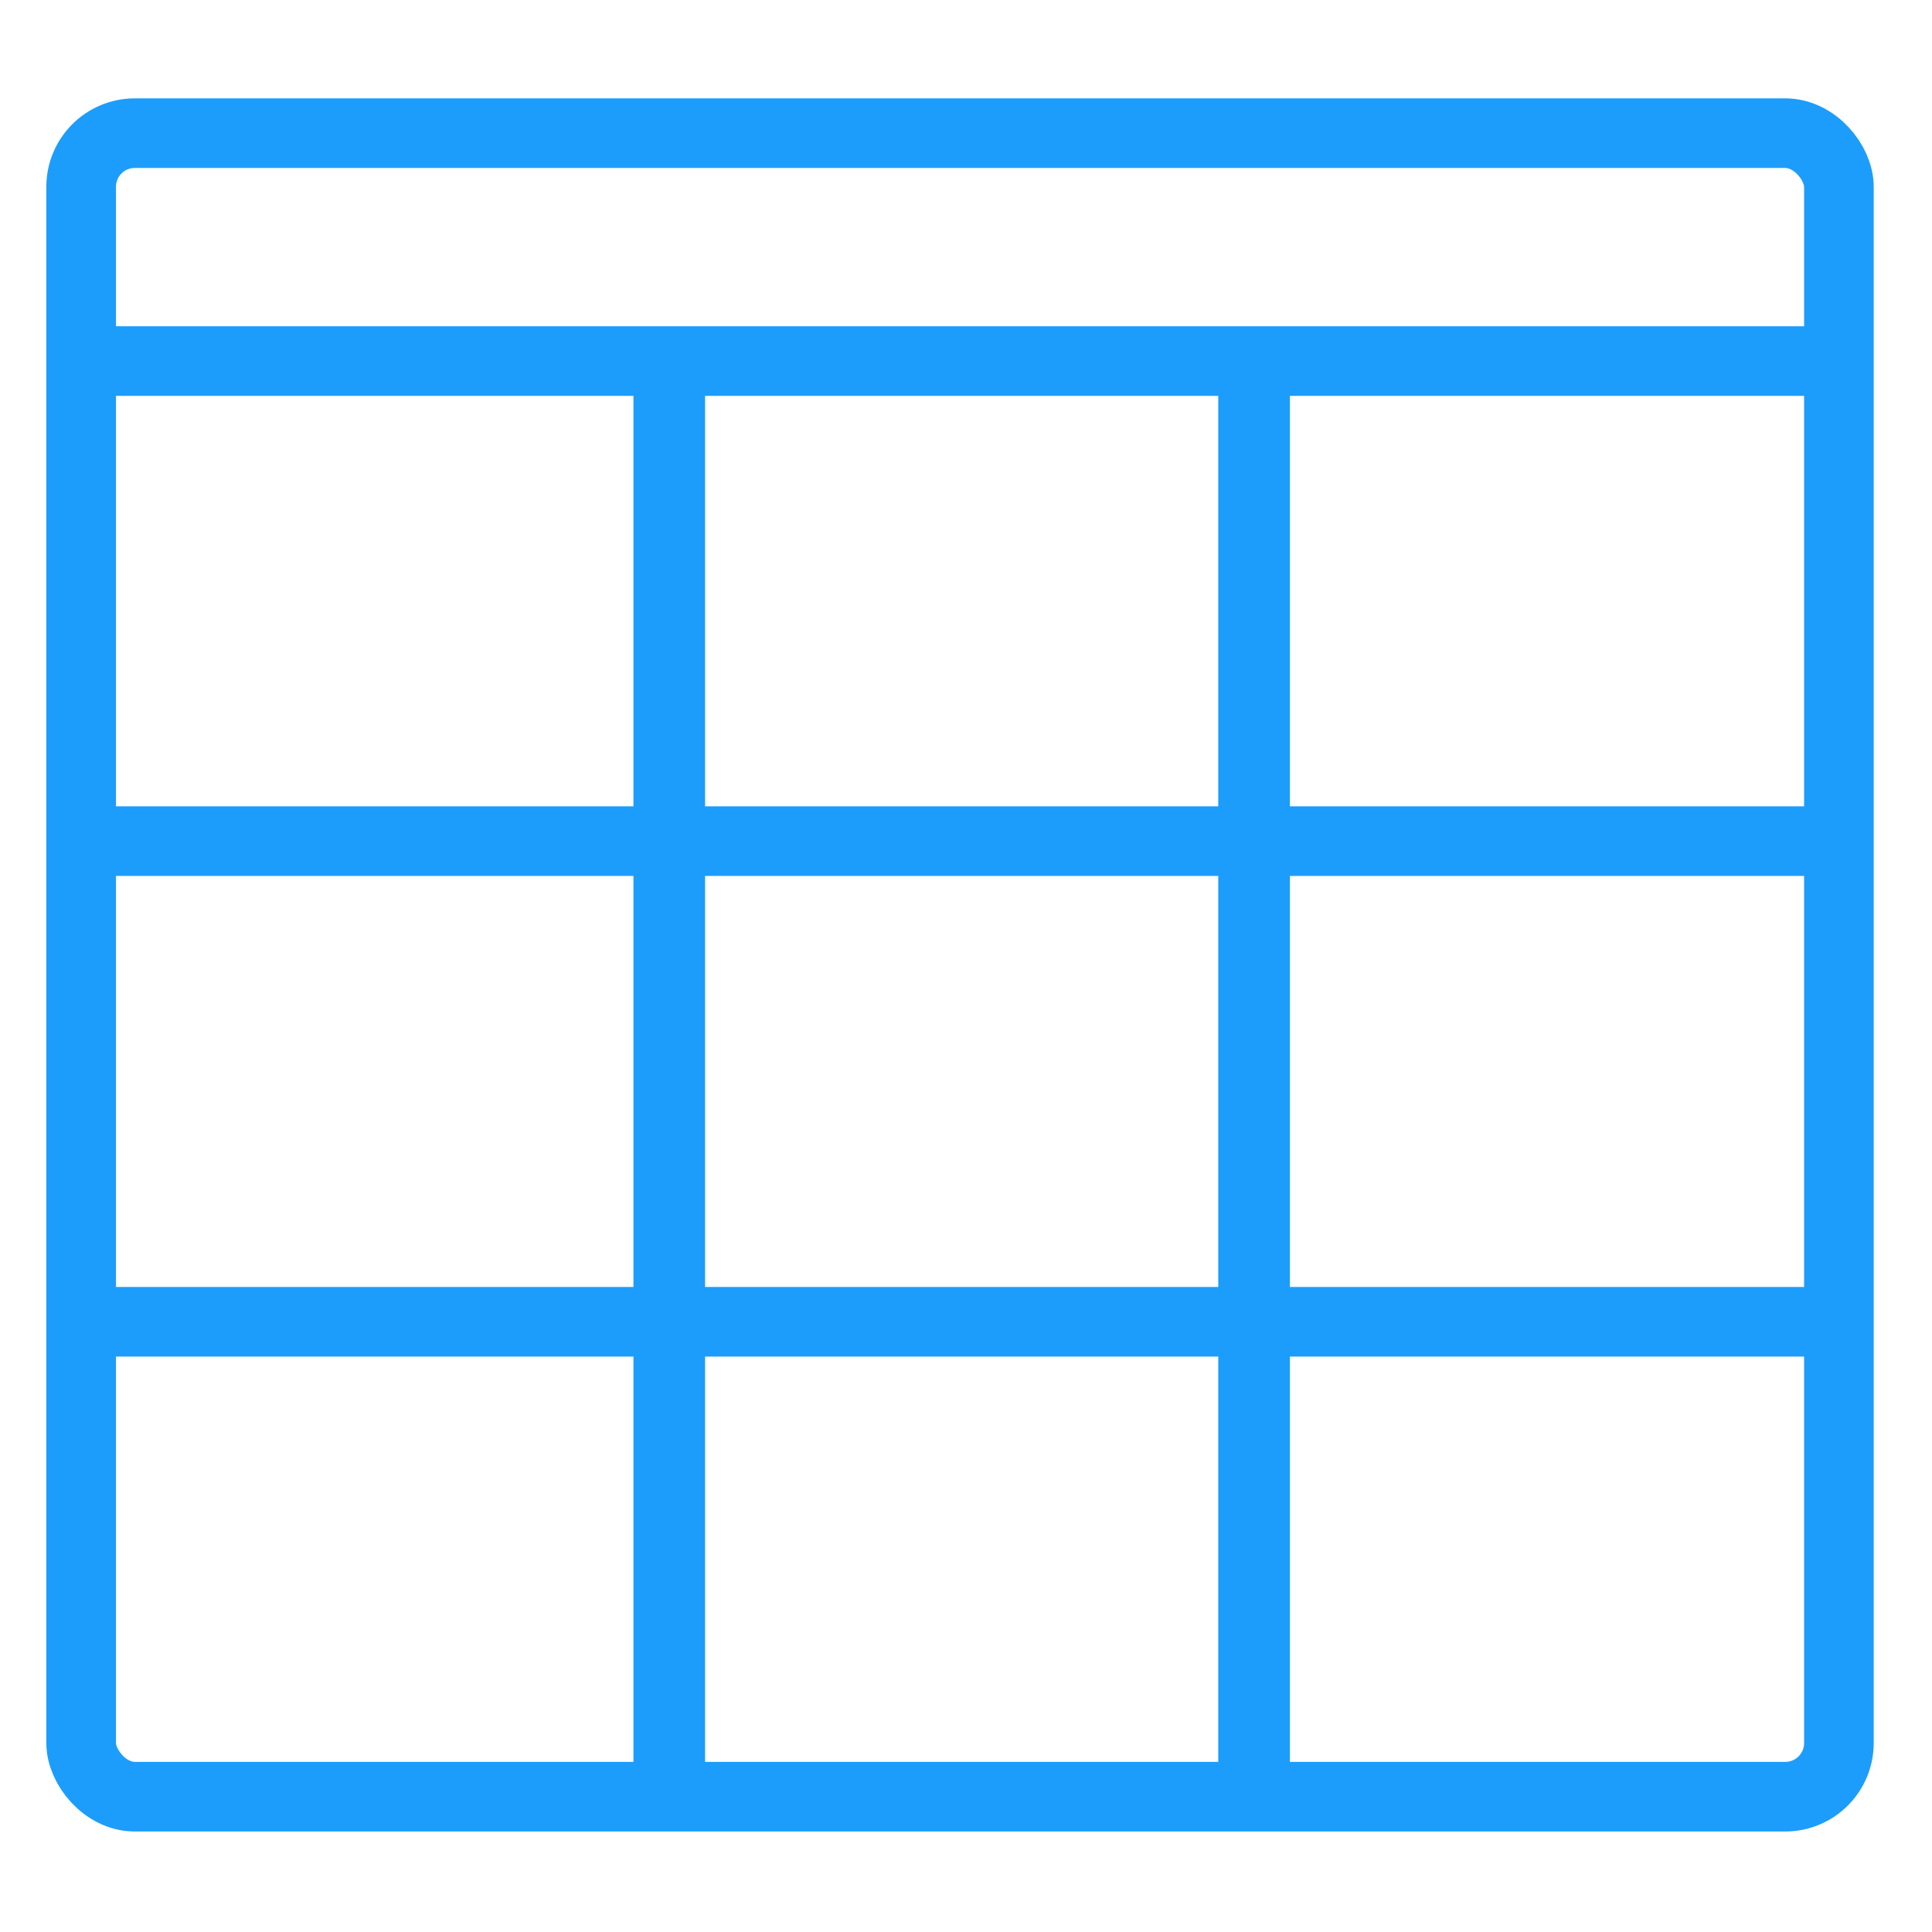
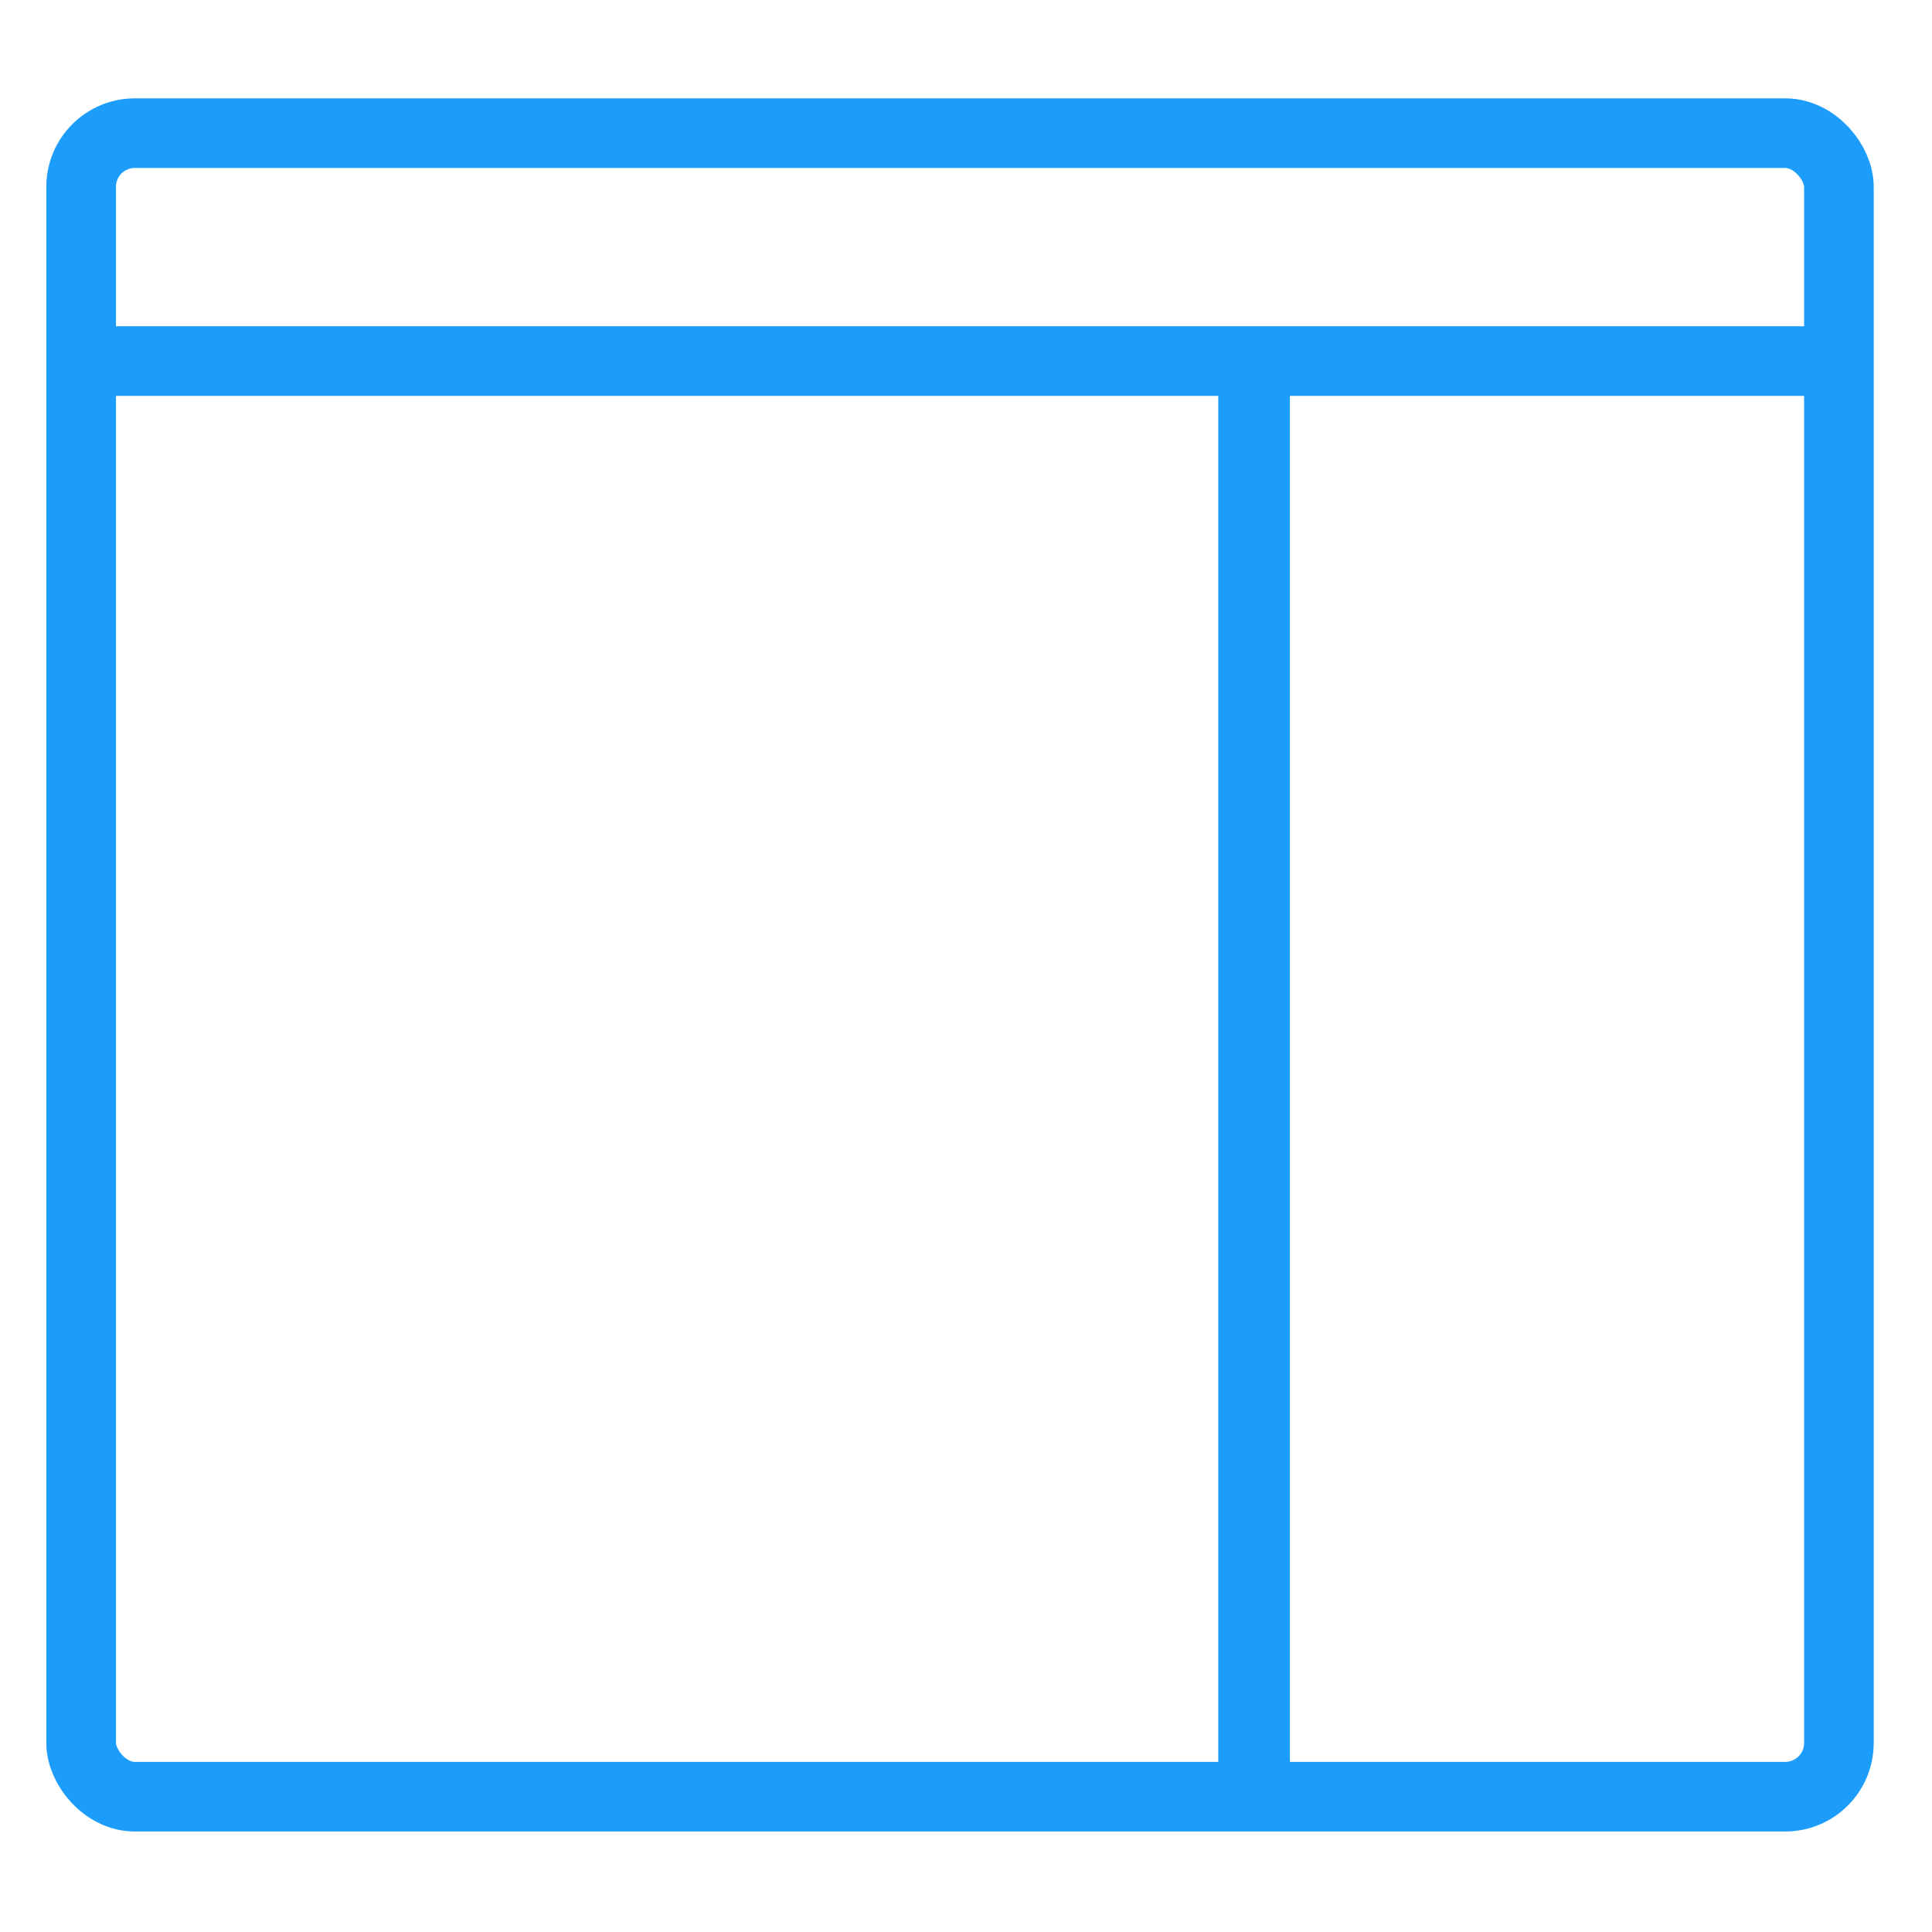
<svg xmlns="http://www.w3.org/2000/svg" id="a" viewBox="0 0 27 27">
  <defs>
    <style>.cls-1{stroke-width:1.001px;}.cls-1,.cls-2{fill:#00a59b;}.cls-1,.cls-2,.cls-3{stroke:#1c9dfb;stroke-linecap:square;stroke-miterlimit:10;}.cls-2,.cls-3{stroke-width:.973px;}.cls-3{fill:none;}</style>
  </defs>
  <rect class="cls-3" x="1.134" y="1.861" width="24.565" height="23.248" rx=".75" ry=".75" />
-   <line class="cls-1" x1="9.353" y1="5.312" x2="9.353" y2="24.55" />
  <line class="cls-1" x1="17.526" y1="5.359" x2="17.526" y2="24.55" />
  <line class="cls-2" x1="24.977" y1="5.046" x2="1.266" y2="5.046" />
-   <line class="cls-2" x1="24.977" y1="11.755" x2="1.266" y2="11.755" />
-   <line class="cls-2" x1="24.977" y1="18.472" x2="1.266" y2="18.472" />
</svg>